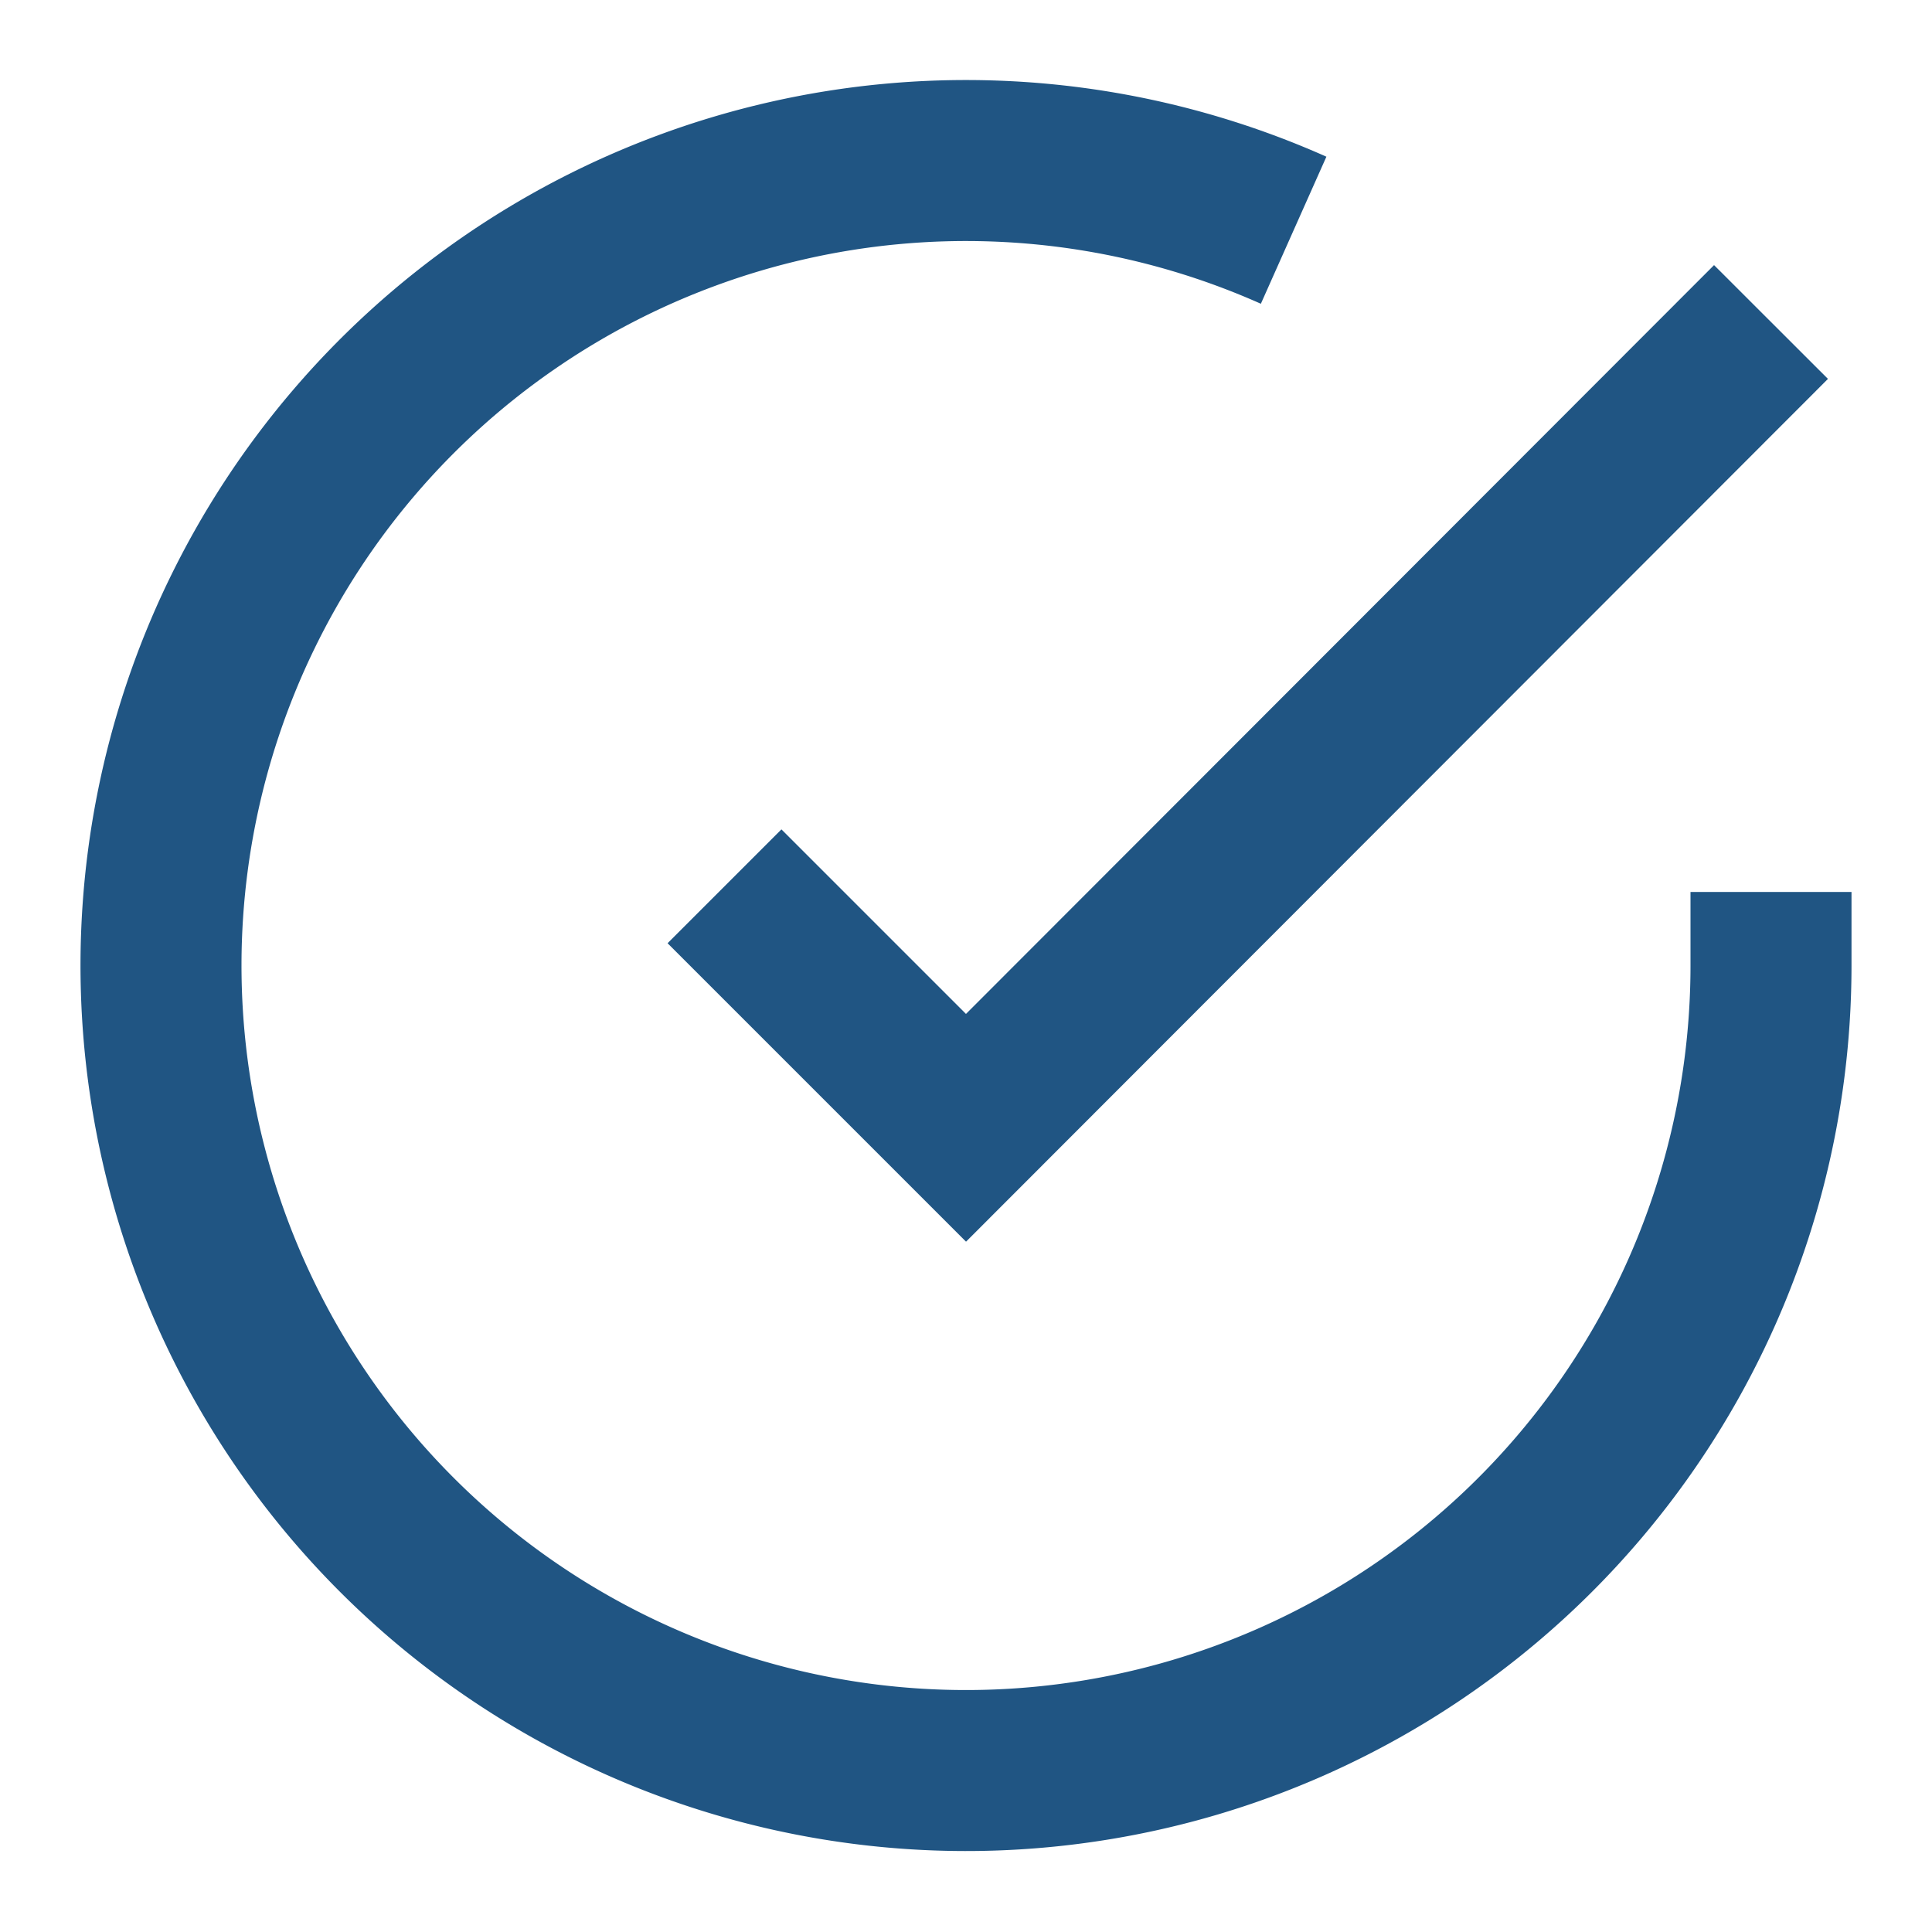
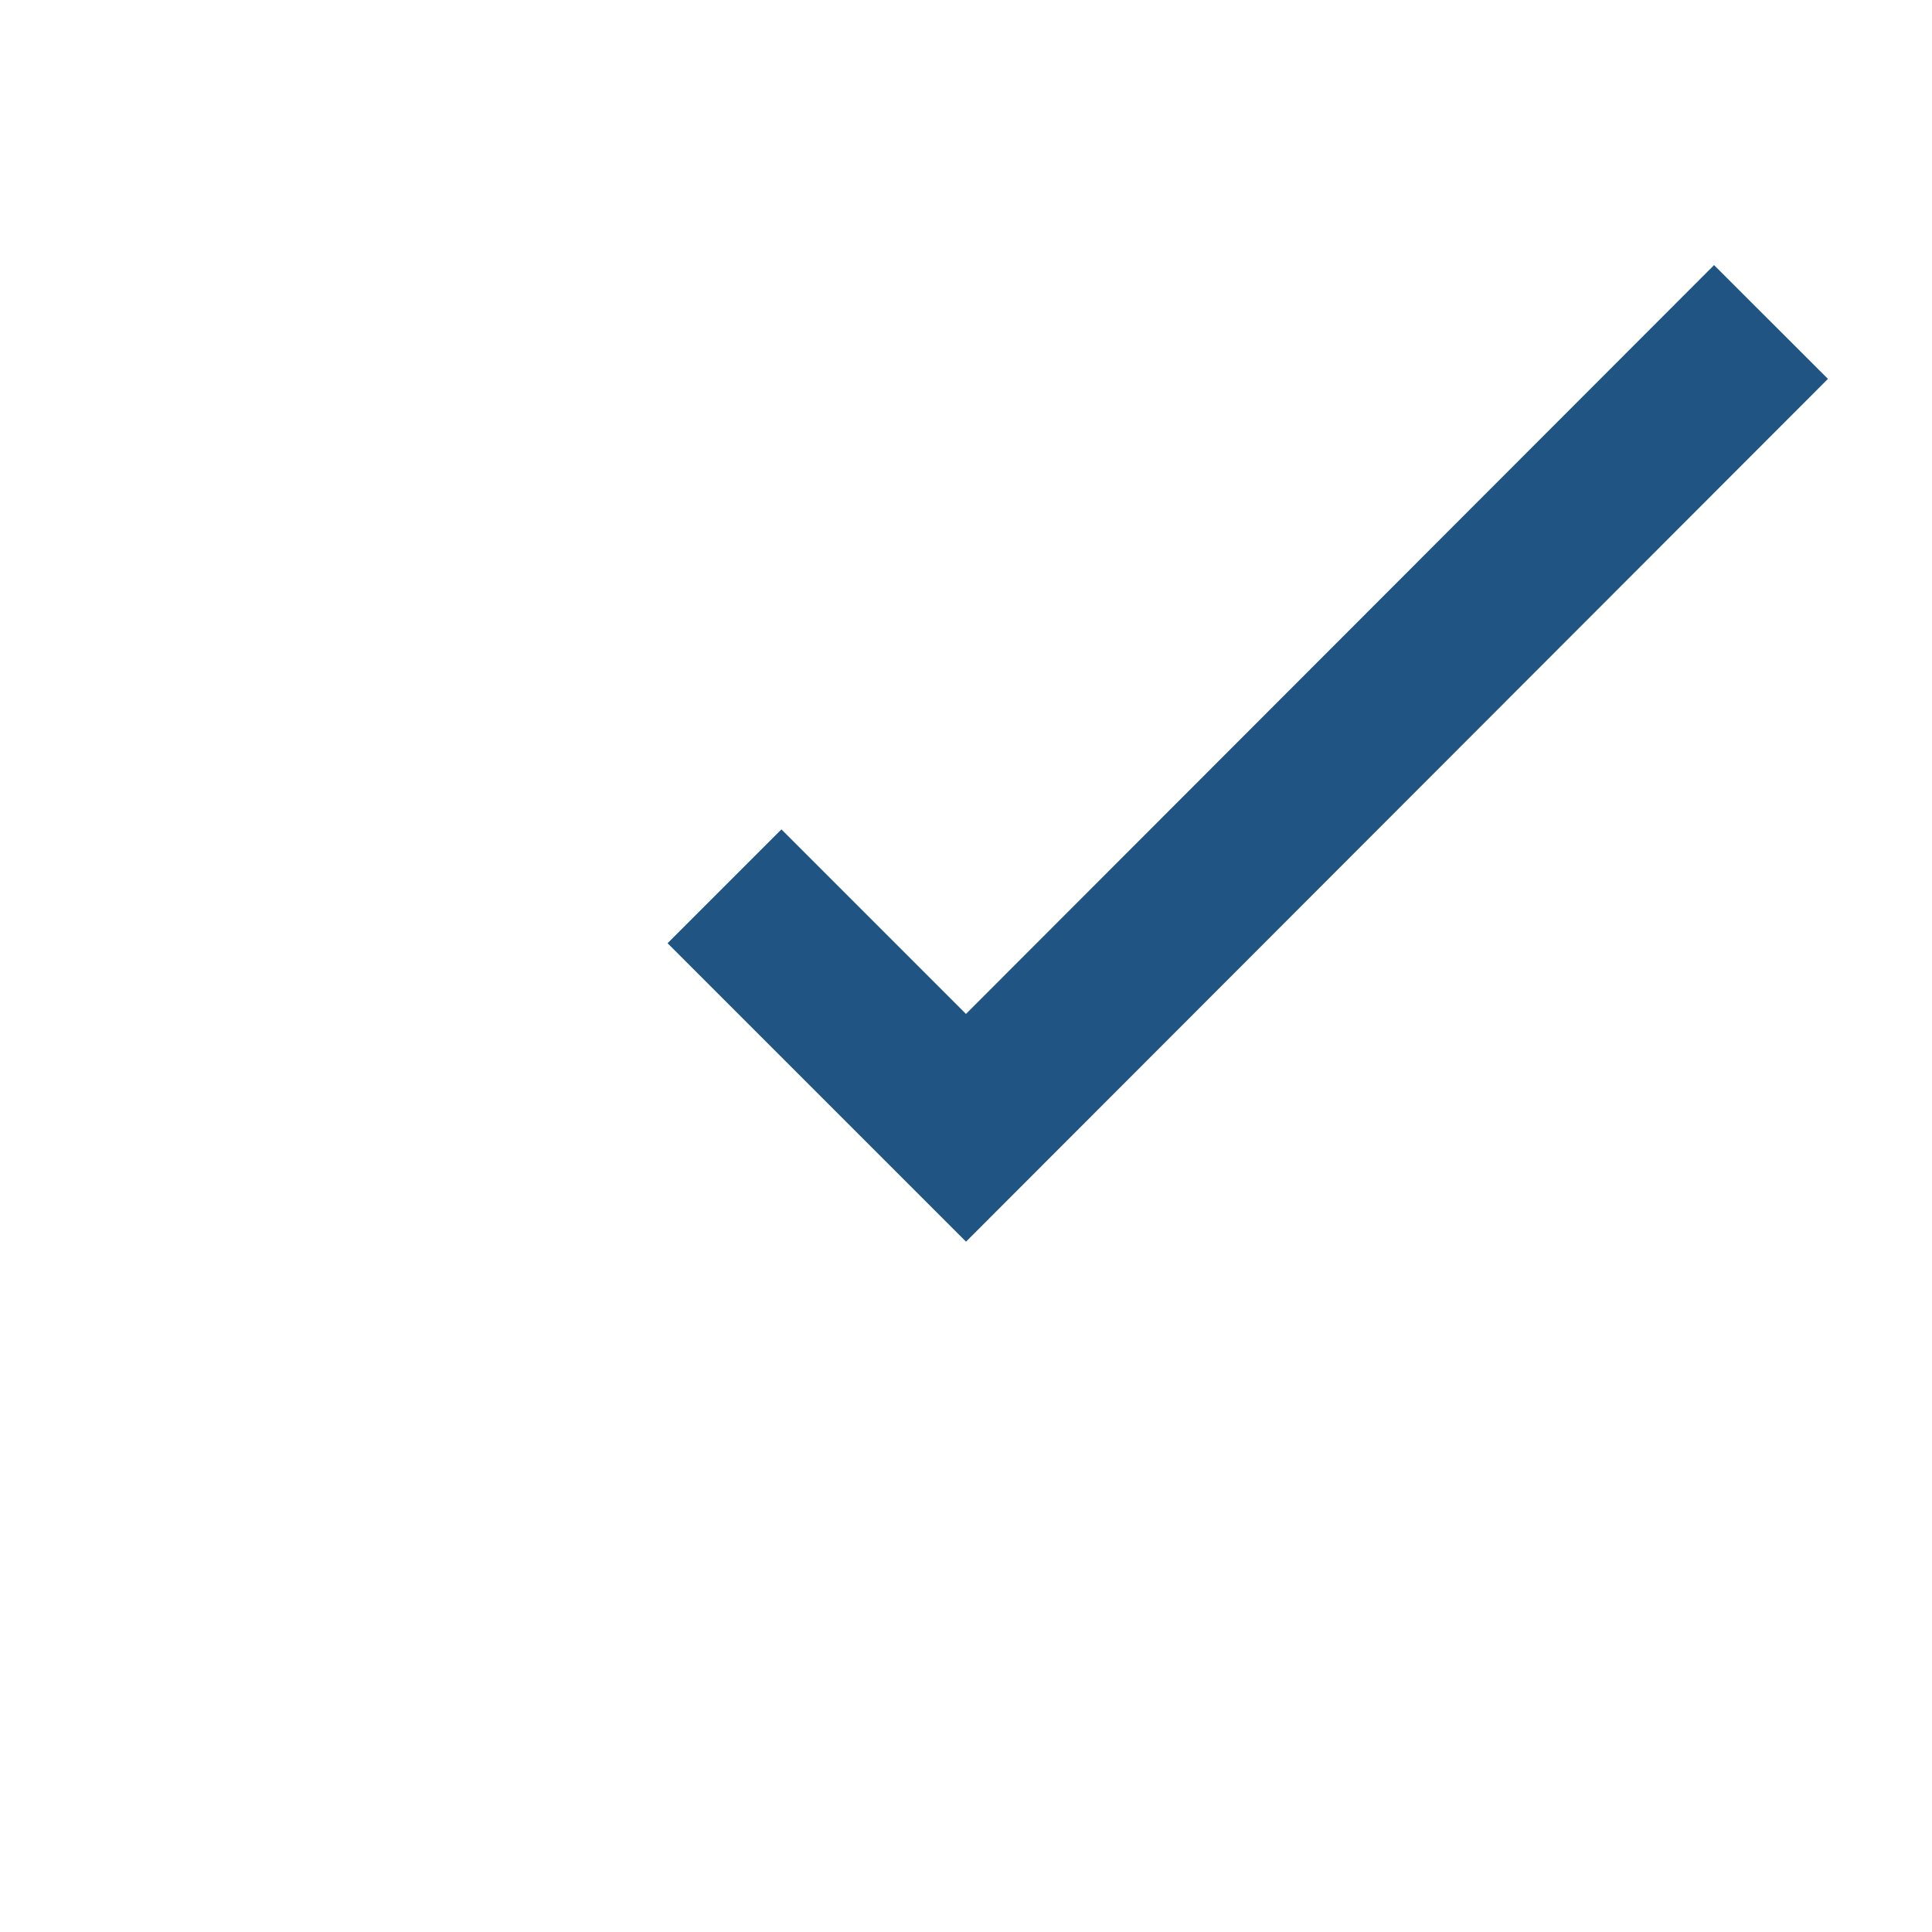
<svg xmlns="http://www.w3.org/2000/svg" width="48" height="48" viewBox="0 0 24 24" fill="none" stroke="currentColor" stroke-width="2" style="margin-bottom: 20px; color: #205583;">
-   <path d="M22 11.08V12a10 10 0 11-5.93-9.14" />
  <path d="M22 4L12 14.01l-3-3" />
</svg>